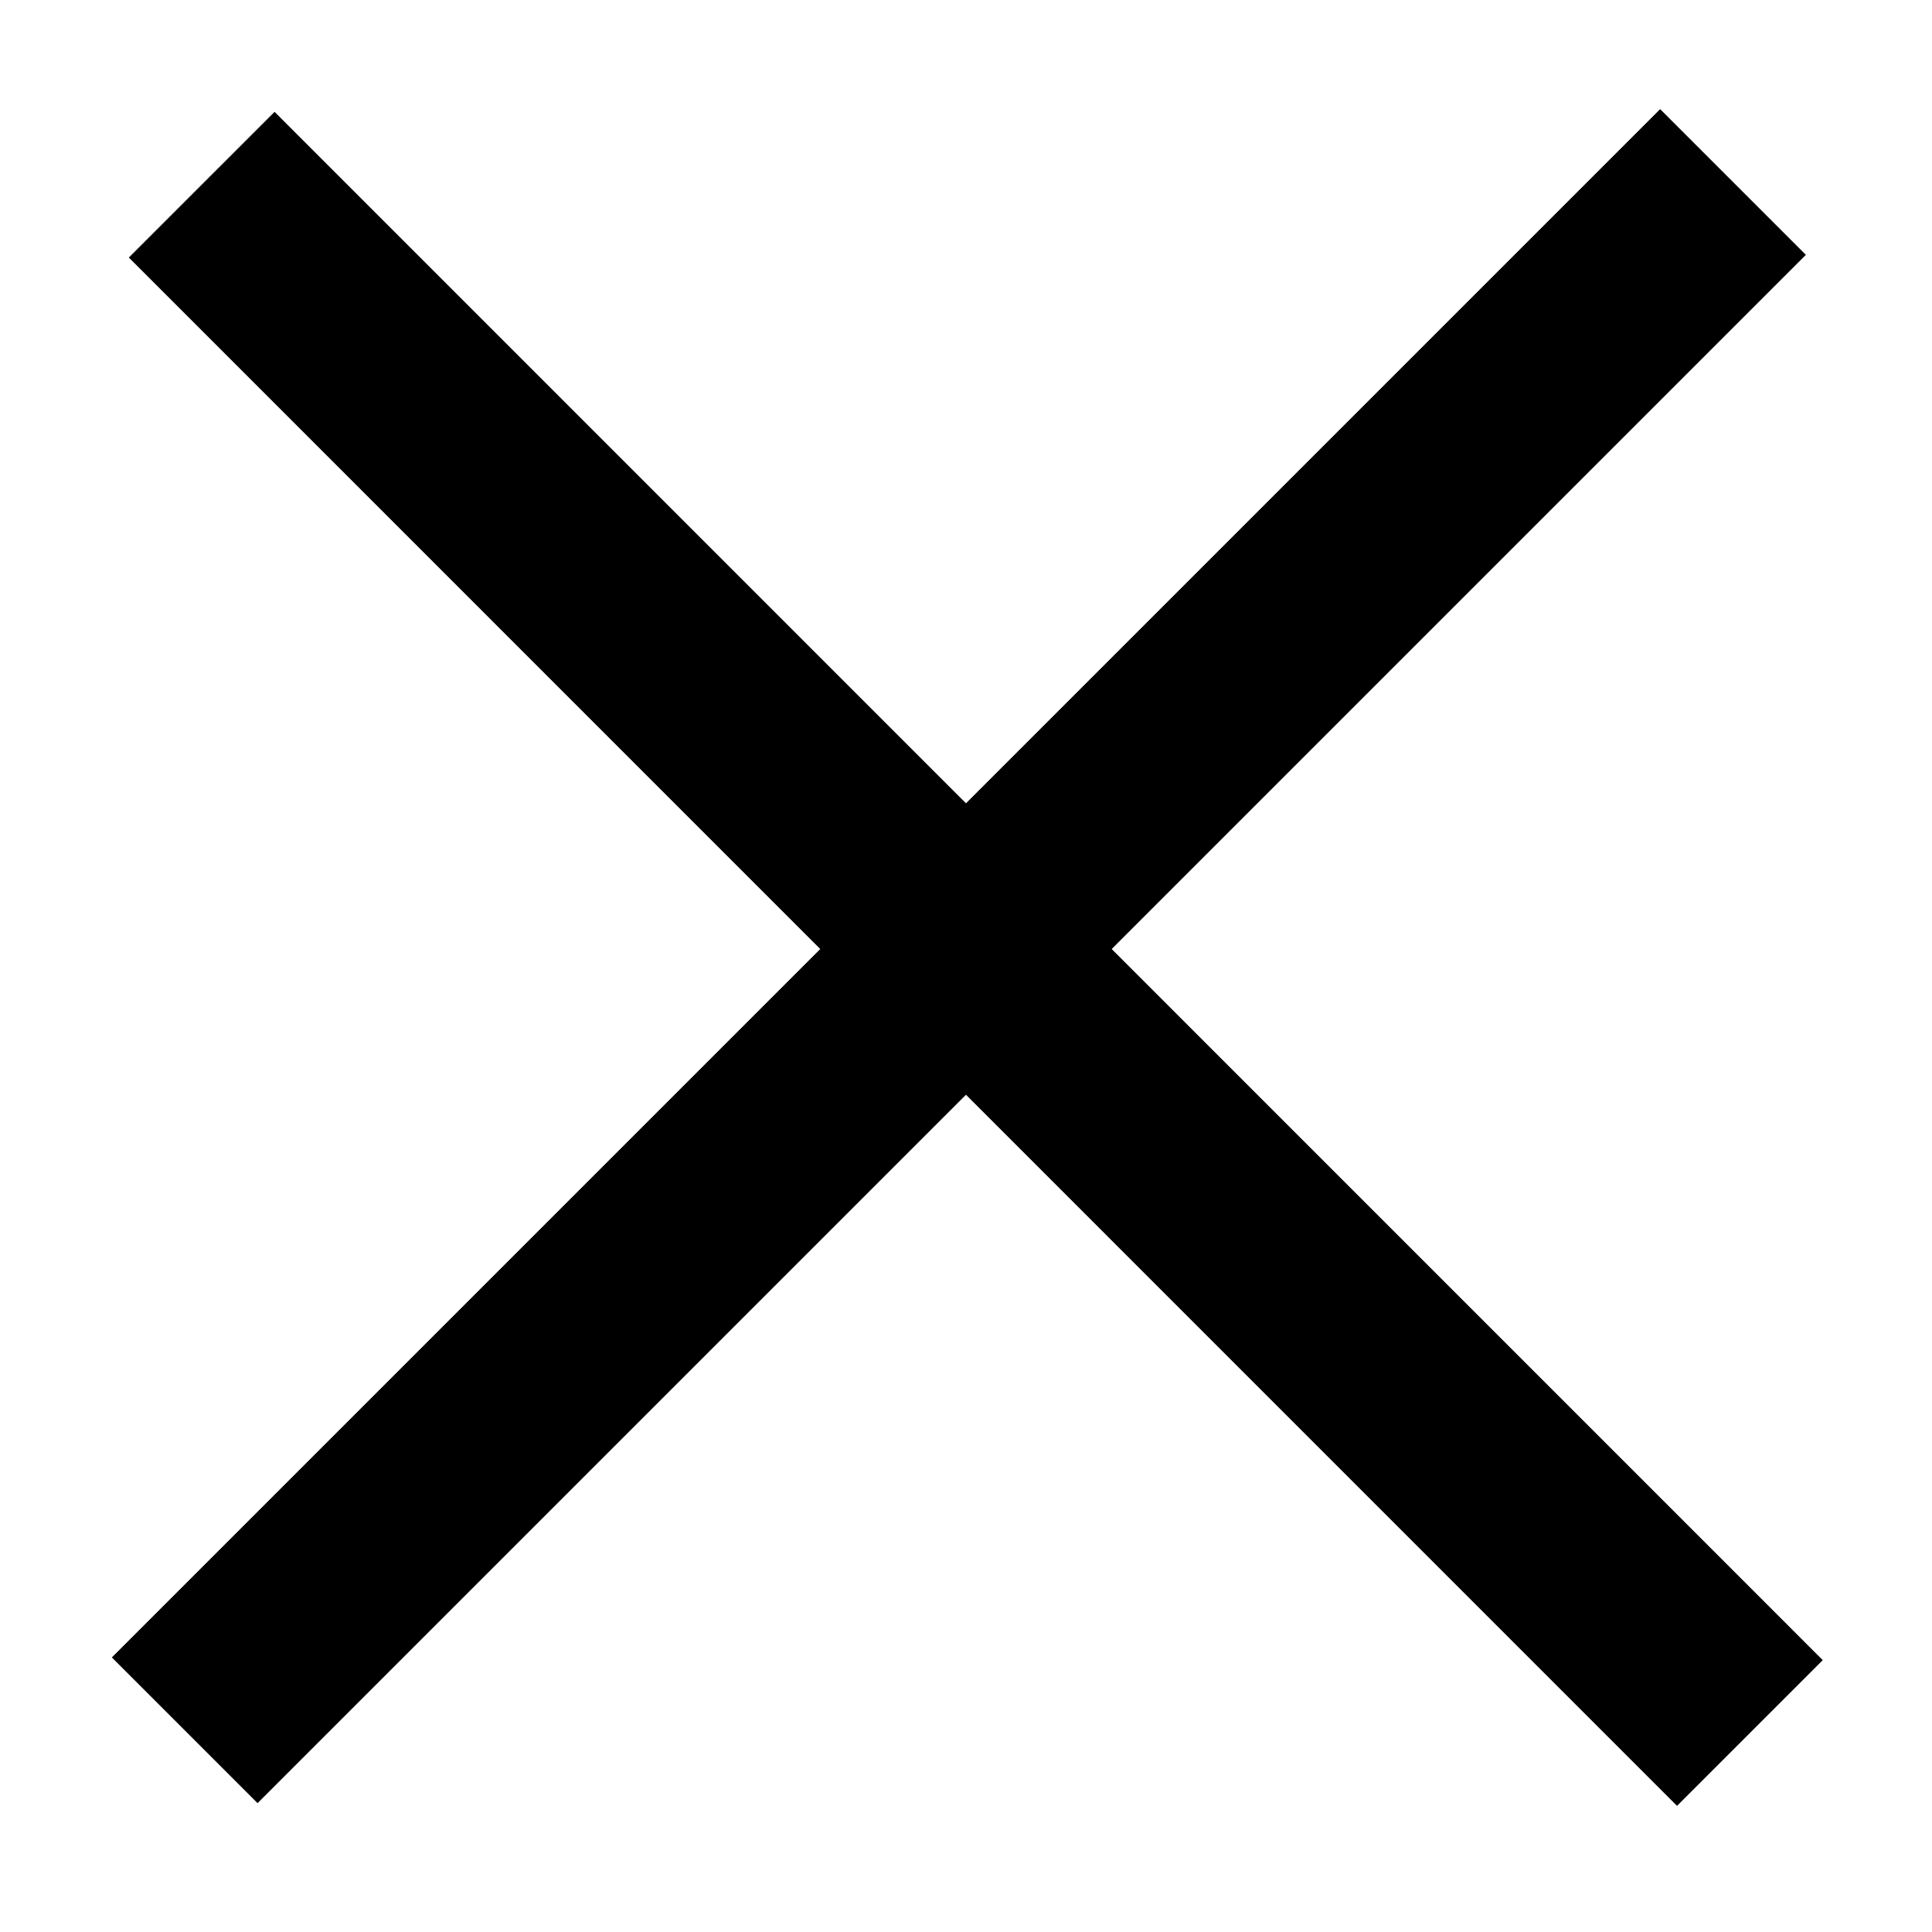
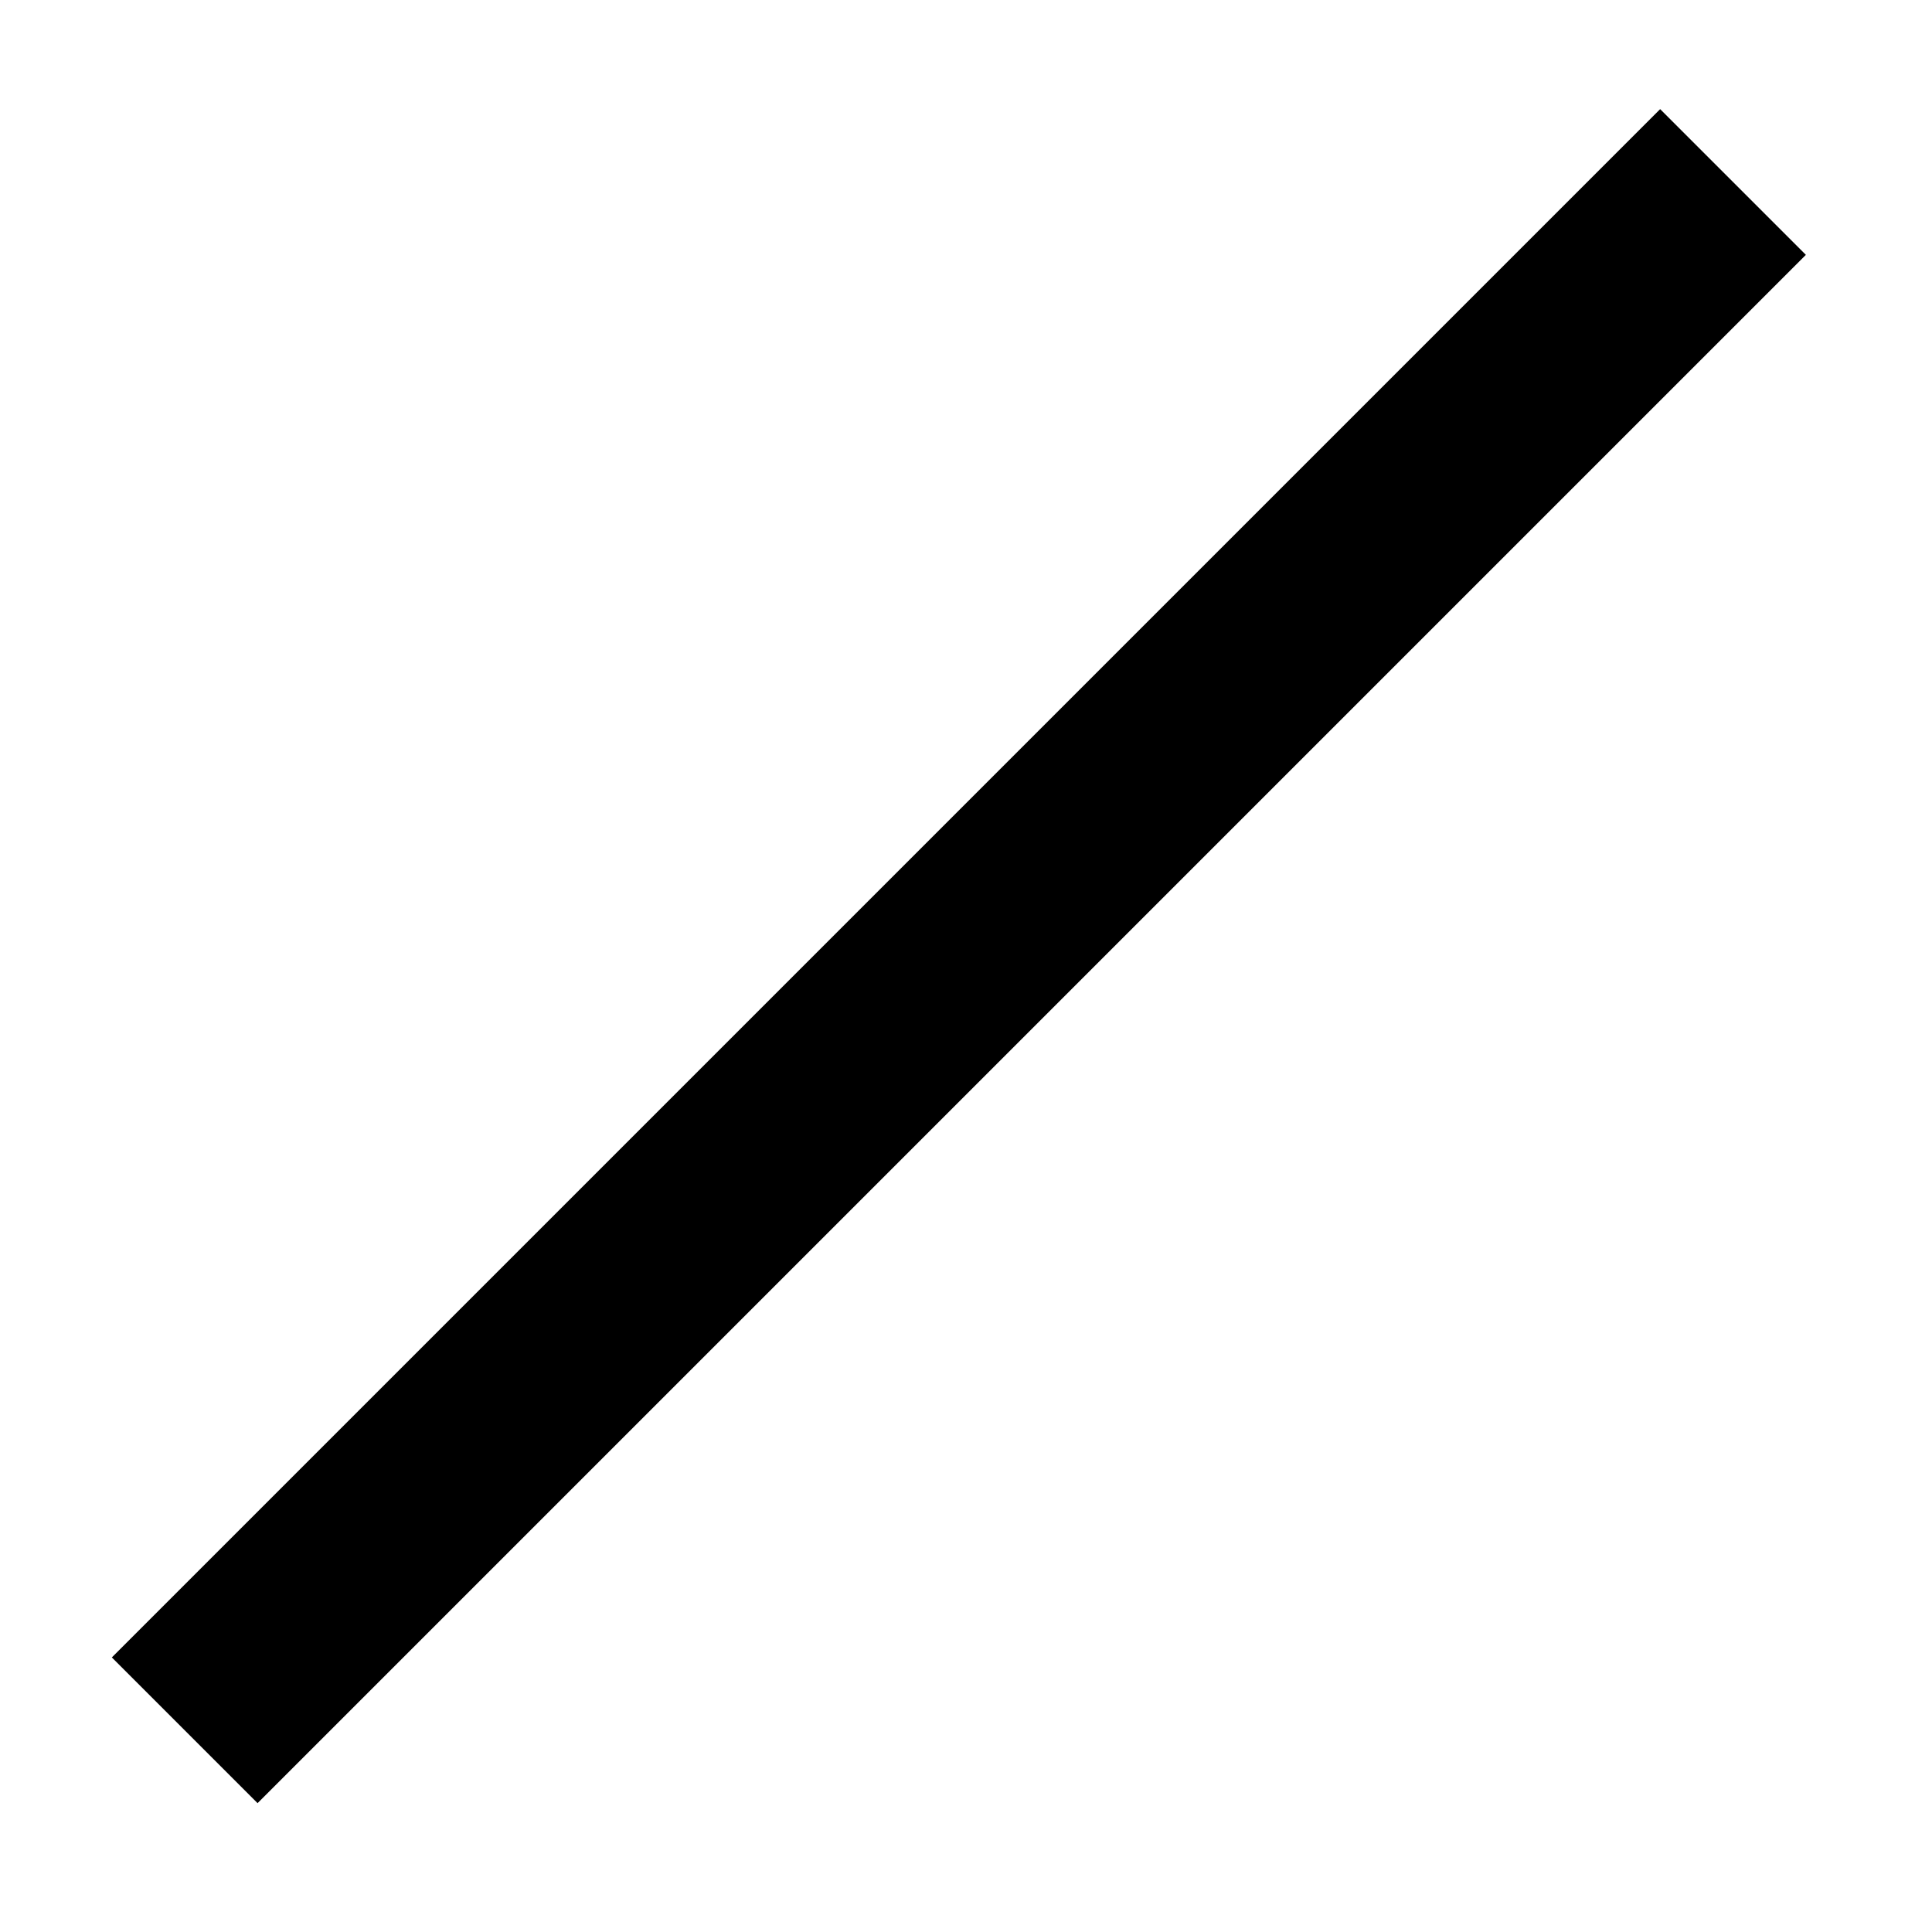
<svg xmlns="http://www.w3.org/2000/svg" width="15" height="15" viewBox="0 0 15 15" fill="none">
  <line x1="1.434" y1="13.434" x2="13.455" y2="1.413" stroke="black" stroke-width="1.6" />
-   <line x1="1.566" y1="1.434" x2="13.586" y2="13.455" stroke="black" stroke-width="1.6" />
</svg>